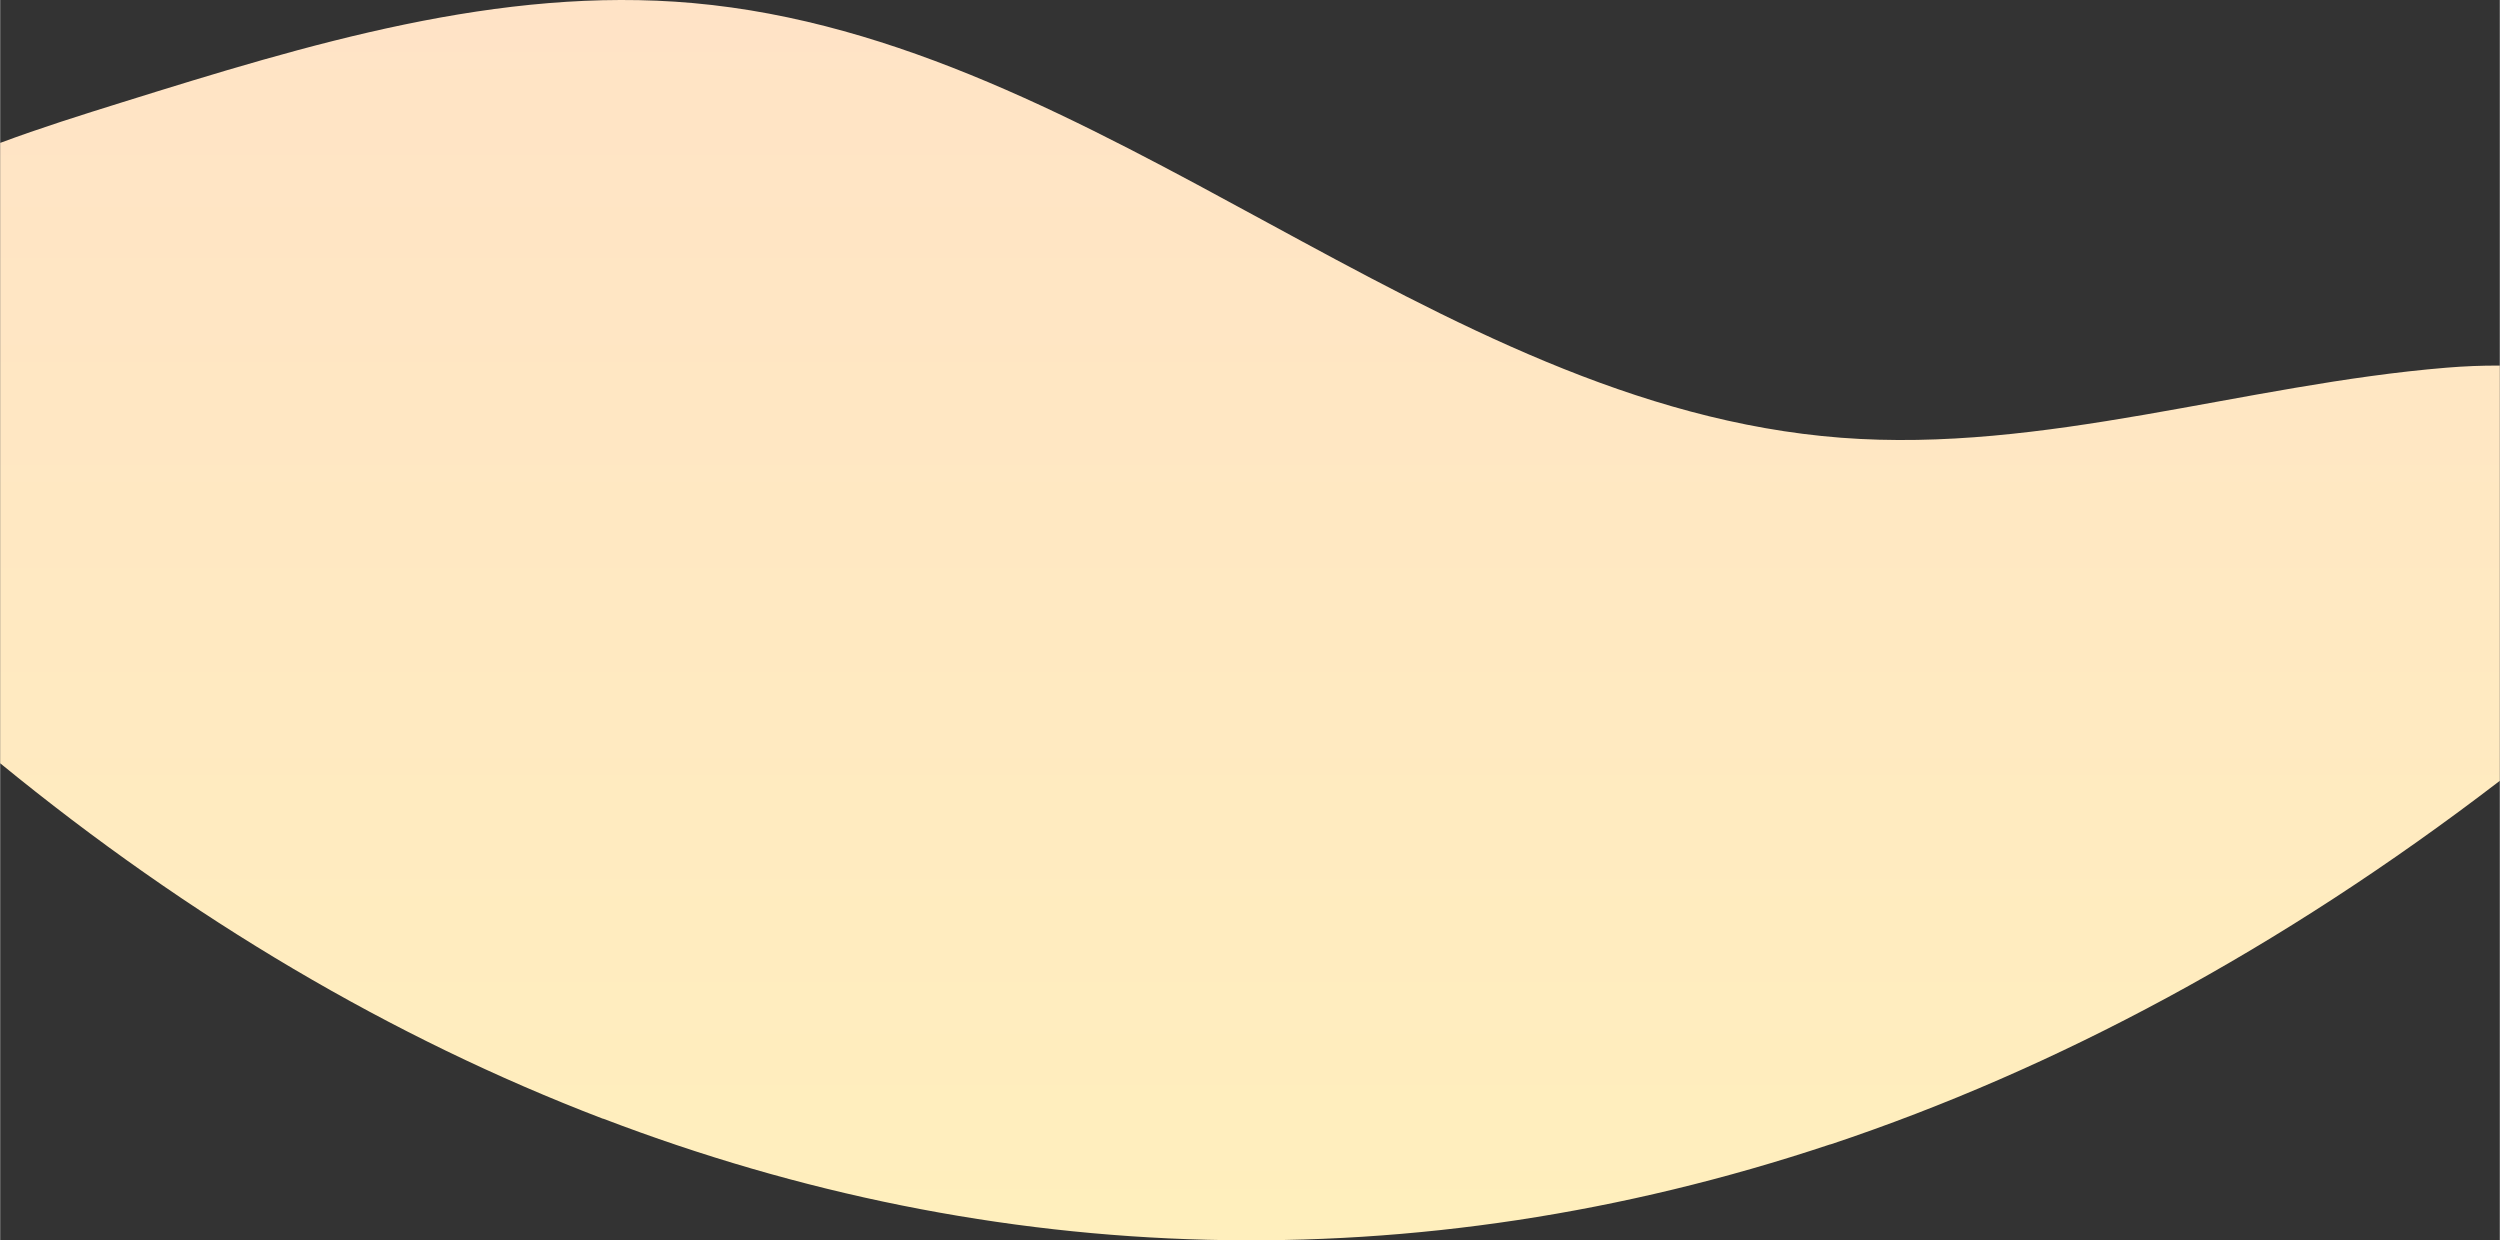
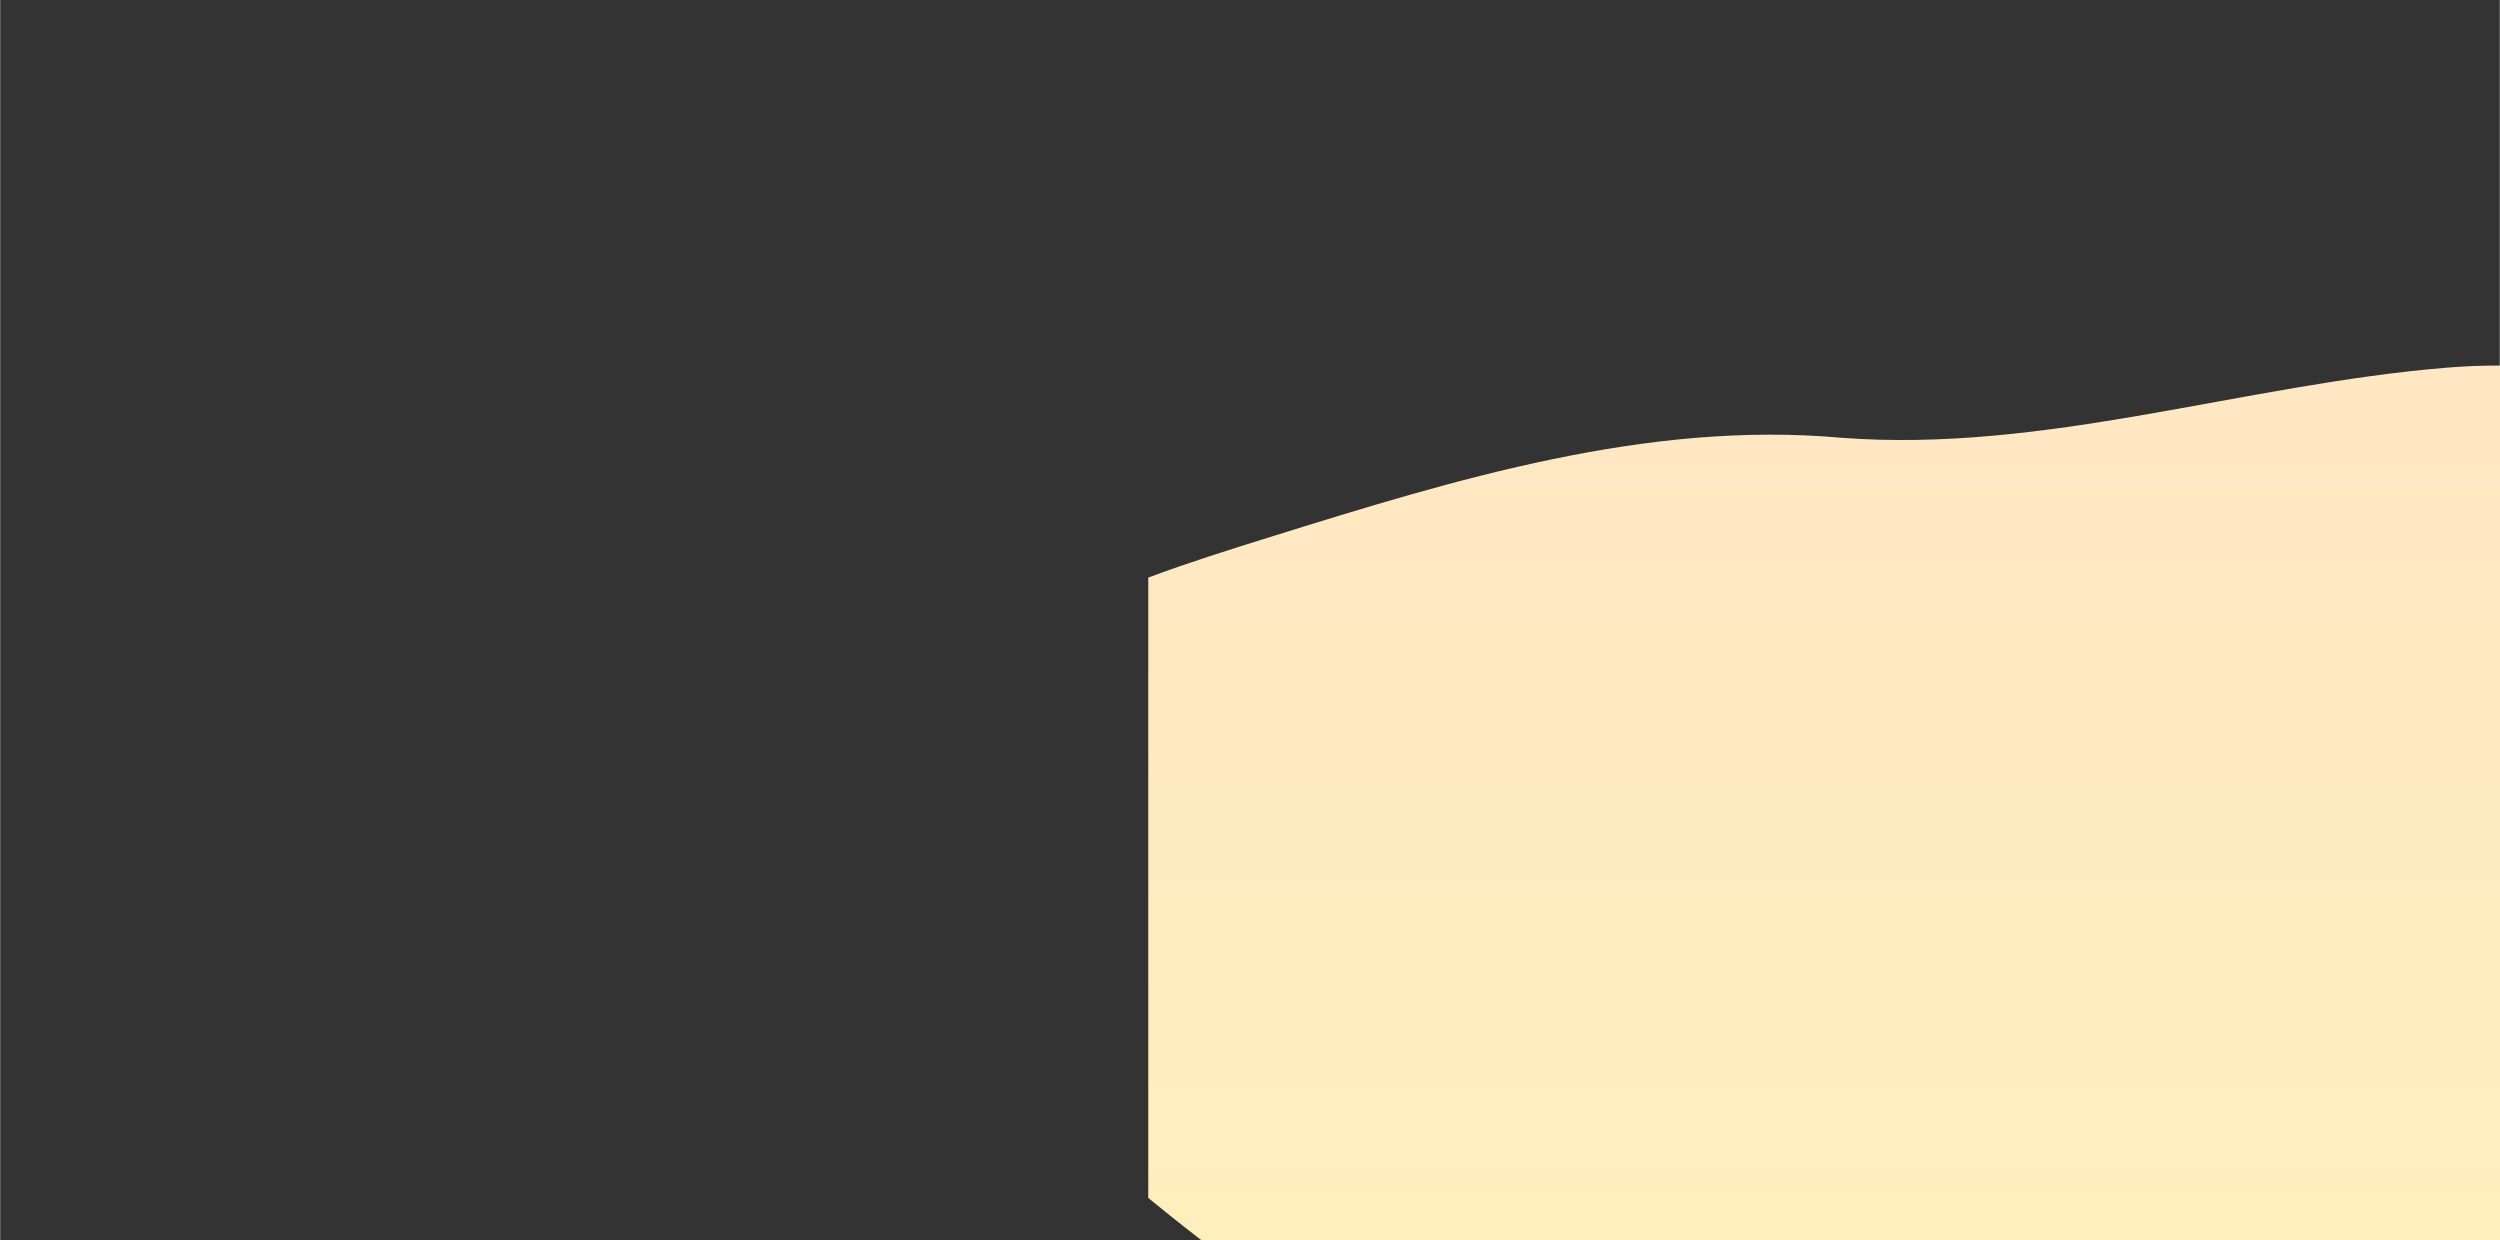
<svg xmlns="http://www.w3.org/2000/svg" id="Layer_1675140bdb5b22" data-name="Layer 1" viewBox="0 0 2971.14 1474.3" aria-hidden="true" style="fill:url(#CerosGradient_idf987803a8);" width="2971px" height="1474px">
  <rect x="0" y="0" width="2971.14" height="1474.3" fill="#333333" stroke="none" />
  <defs>
    <linearGradient class="cerosgradient" data-cerosgradient="true" id="CerosGradient_idf987803a8" gradientUnits="userSpaceOnUse" x1="50%" y1="100%" x2="50%" y2="0%">
      <stop offset="0%" stop-color="#FFEFBD" />
      <stop offset="100%" stop-color="#FFE3C6" />
    </linearGradient>
    <linearGradient />
    <style>
      .cls-1-675140bdb5b22{
        fill: #ffe3c6;
        stroke-width: 0px;
      }
    </style>
  </defs>
-   <path class="cls-1-675140bdb5b22" d="m2971.14,434.55c-21.29-.13-42.43.77-62.96,2.46-241.31,19.83-478.47,101.82-719.89,83.32C1699.52,482.89,1311.9,47.33,823.65,3.67c-230.26-20.59-457.97,49.09-678.66,117.94-48.39,15.1-97.27,30.45-144.99,48.25v737.39c225.47,184.61,465.9,326.56,715.8,422.27.53.14,1.07.28,1.6.42,464.8,177.64,962.29,195.43,1457.23,30.51.48-.1.96-.21,1.44-.31,267.64-89.36,534.52-232.18,795.06-432.01v-23.69h0v-469.91Z" style="fill:url(#CerosGradient_idf987803a8);" />
+   <path class="cls-1-675140bdb5b22" d="m2971.14,434.55c-21.29-.13-42.43.77-62.96,2.46-241.31,19.83-478.47,101.82-719.89,83.32c-230.26-20.59-457.97,49.09-678.66,117.94-48.39,15.1-97.27,30.45-144.99,48.25v737.39c225.47,184.61,465.9,326.56,715.8,422.27.53.14,1.07.28,1.6.42,464.8,177.64,962.29,195.43,1457.23,30.51.48-.1.96-.21,1.44-.31,267.64-89.36,534.52-232.18,795.06-432.01v-23.69h0v-469.91Z" style="fill:url(#CerosGradient_idf987803a8);" />
</svg>